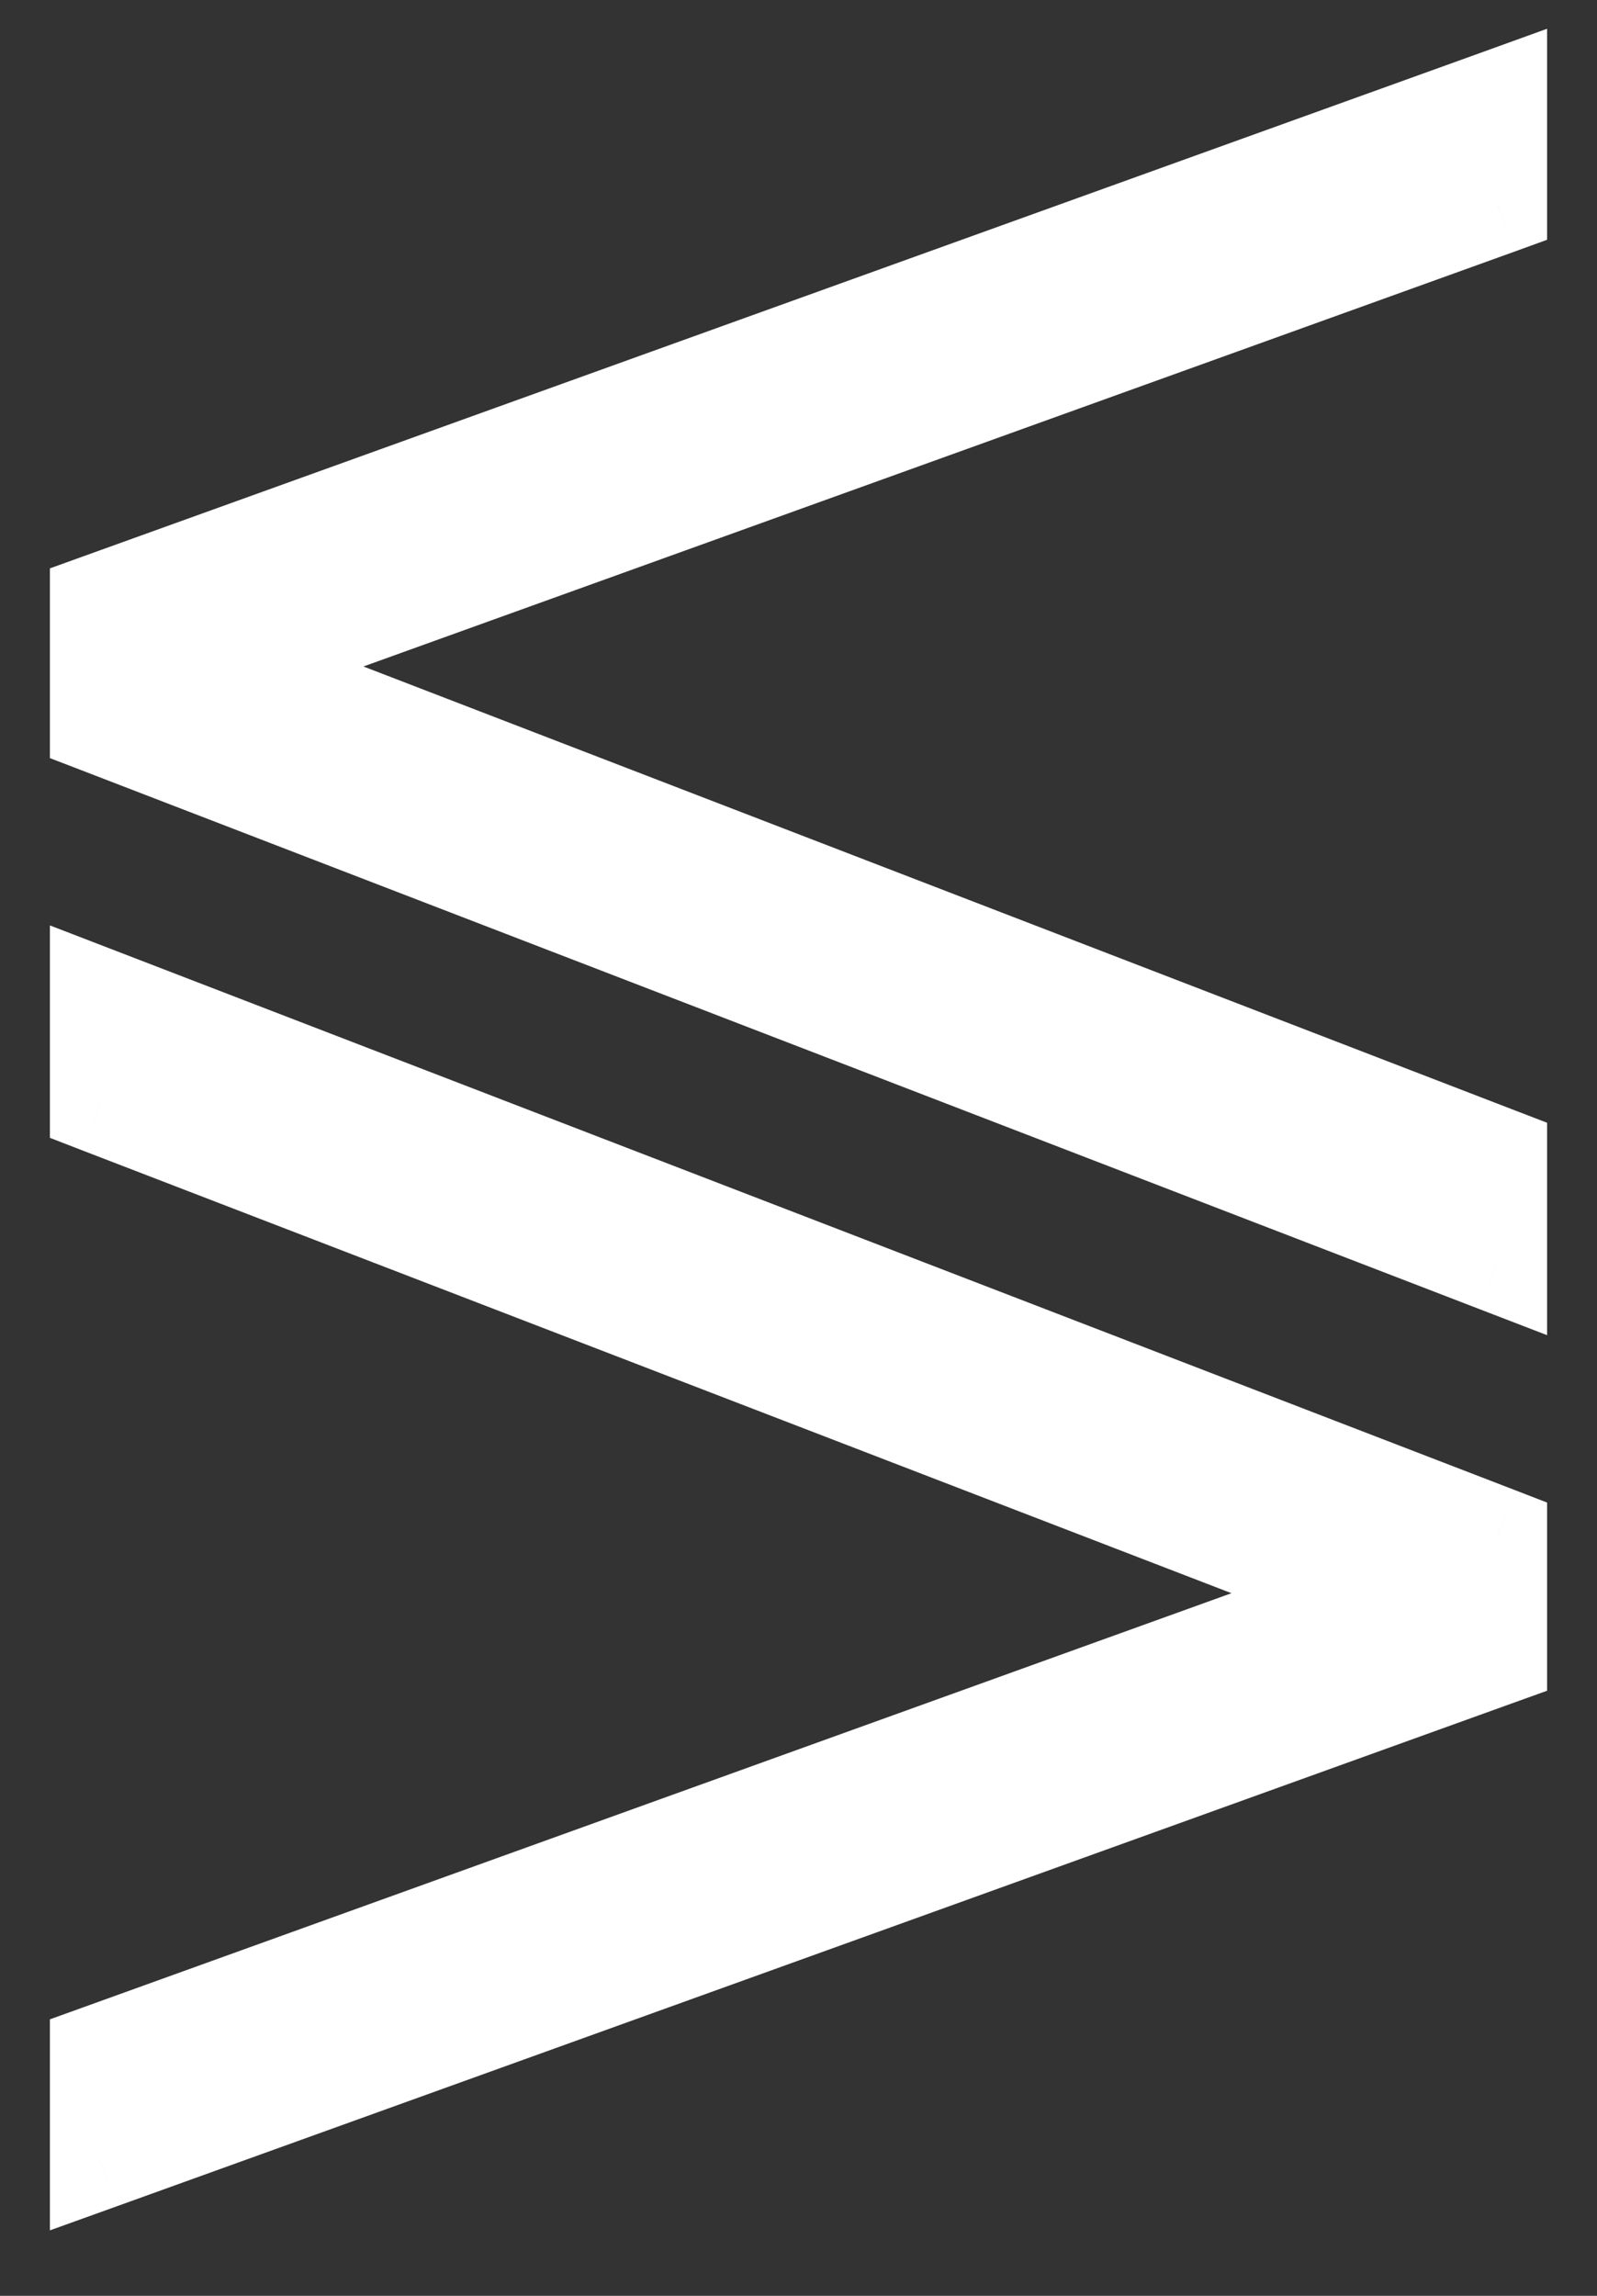
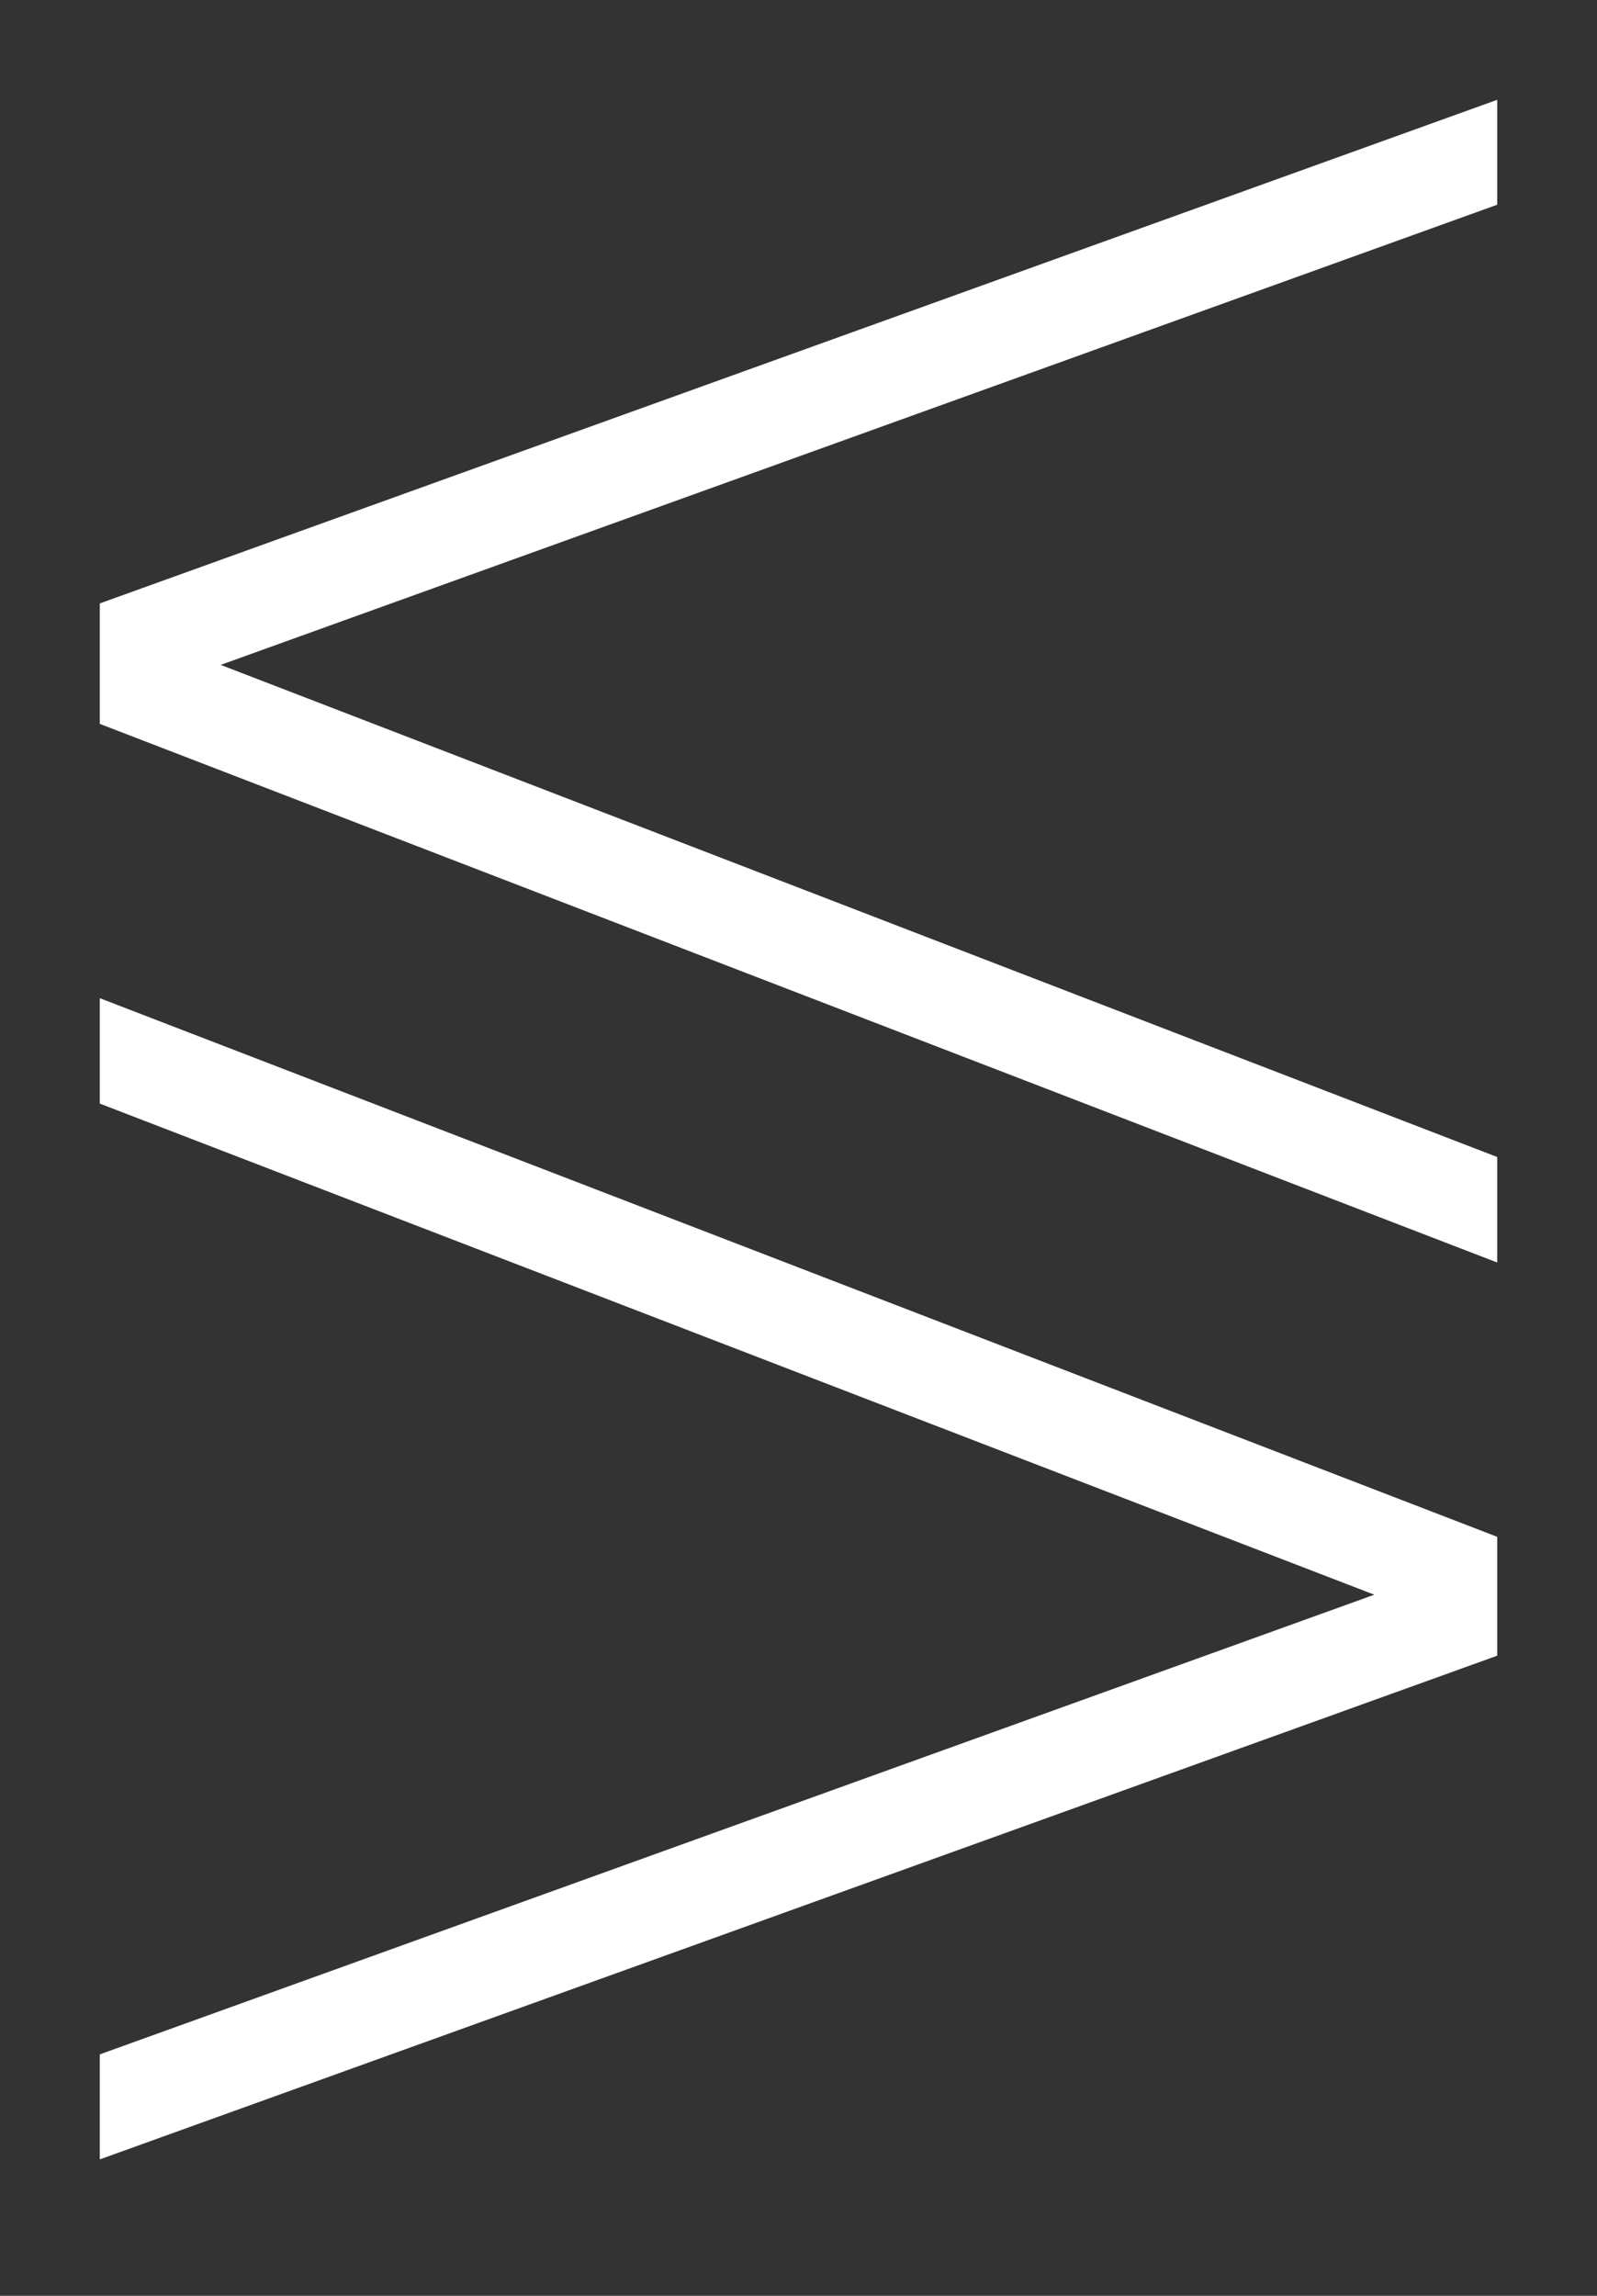
<svg xmlns="http://www.w3.org/2000/svg" width="16" height="23" viewBox="0 0 16 23" fill="none">
  <rect x="0" y="0" width="16" height="23" fill="#333333" stroke="none" />
  <path fill-rule="evenodd" clip-rule="evenodd" d="M1 6.045L15 1V2.051L2.211 6.661L15 11.591V12.648L1 7.252V6.045ZM13.769 15.976L1 11.056V10L15 15.396V16.587L1 21.633V20.581L13.769 15.976Z" fill="white" />
-   <path d="M15 1H15.5V0.288L14.831 0.53L15 1ZM1 6.045L0.83 5.575L0.5 5.694V6.045H1ZM15 2.051L15.17 2.522L15.5 2.402V2.051H15ZM2.211 6.661L2.042 6.191L0.78 6.645L2.031 7.128L2.211 6.661ZM15 11.591H15.5V11.248L15.18 11.125L15 11.591ZM15 12.648L14.82 13.114L15.5 13.376V12.648H15ZM1 7.252H0.5V7.595L0.82 7.718L1 7.252ZM1 11.056H0.5V11.399L0.82 11.523L1 11.056ZM13.769 15.976L13.938 16.447L15.2 15.992L13.948 15.51L13.769 15.976ZM1 10L1.18 9.533L0.5 9.271V10H1ZM15 15.396H15.5V15.053L15.18 14.929L15 15.396ZM15 16.587L15.169 17.057L15.5 16.938V16.587H15ZM1 21.633H0.5V22.344L1.17 22.103L1 21.633ZM1 20.581L0.83 20.111L0.5 20.23V20.581H1ZM14.831 0.53L0.83 5.575L1.17 6.516L15.169 1.47L14.831 0.53ZM15.5 2.051V1H14.5V2.051H15.5ZM2.381 7.131L15.17 2.522L14.83 1.581L2.042 6.191L2.381 7.131ZM15.18 11.125L2.391 6.195L2.031 7.128L14.82 12.058L15.18 11.125ZM15.5 12.648V11.591H14.5V12.648H15.5ZM0.82 7.718L14.82 13.114L15.18 12.181L1.18 6.785L0.82 7.718ZM0.5 6.045V7.252H1.5V6.045H0.5ZM0.82 11.523L13.589 16.443L13.948 15.51L1.18 10.59L0.82 11.523ZM0.5 10V11.056H1.5V10H0.5ZM15.18 14.929L1.18 9.533L0.82 10.466L14.82 15.862L15.18 14.929ZM15.5 16.587V15.396H14.5V16.587H15.5ZM1.17 22.103L15.169 17.057L14.831 16.117L0.83 21.162L1.17 22.103ZM0.5 20.581V21.633H1.5V20.581H0.5ZM13.599 15.506L0.83 20.111L1.17 21.052L13.938 16.447L13.599 15.506Z" fill="white" />
</svg>